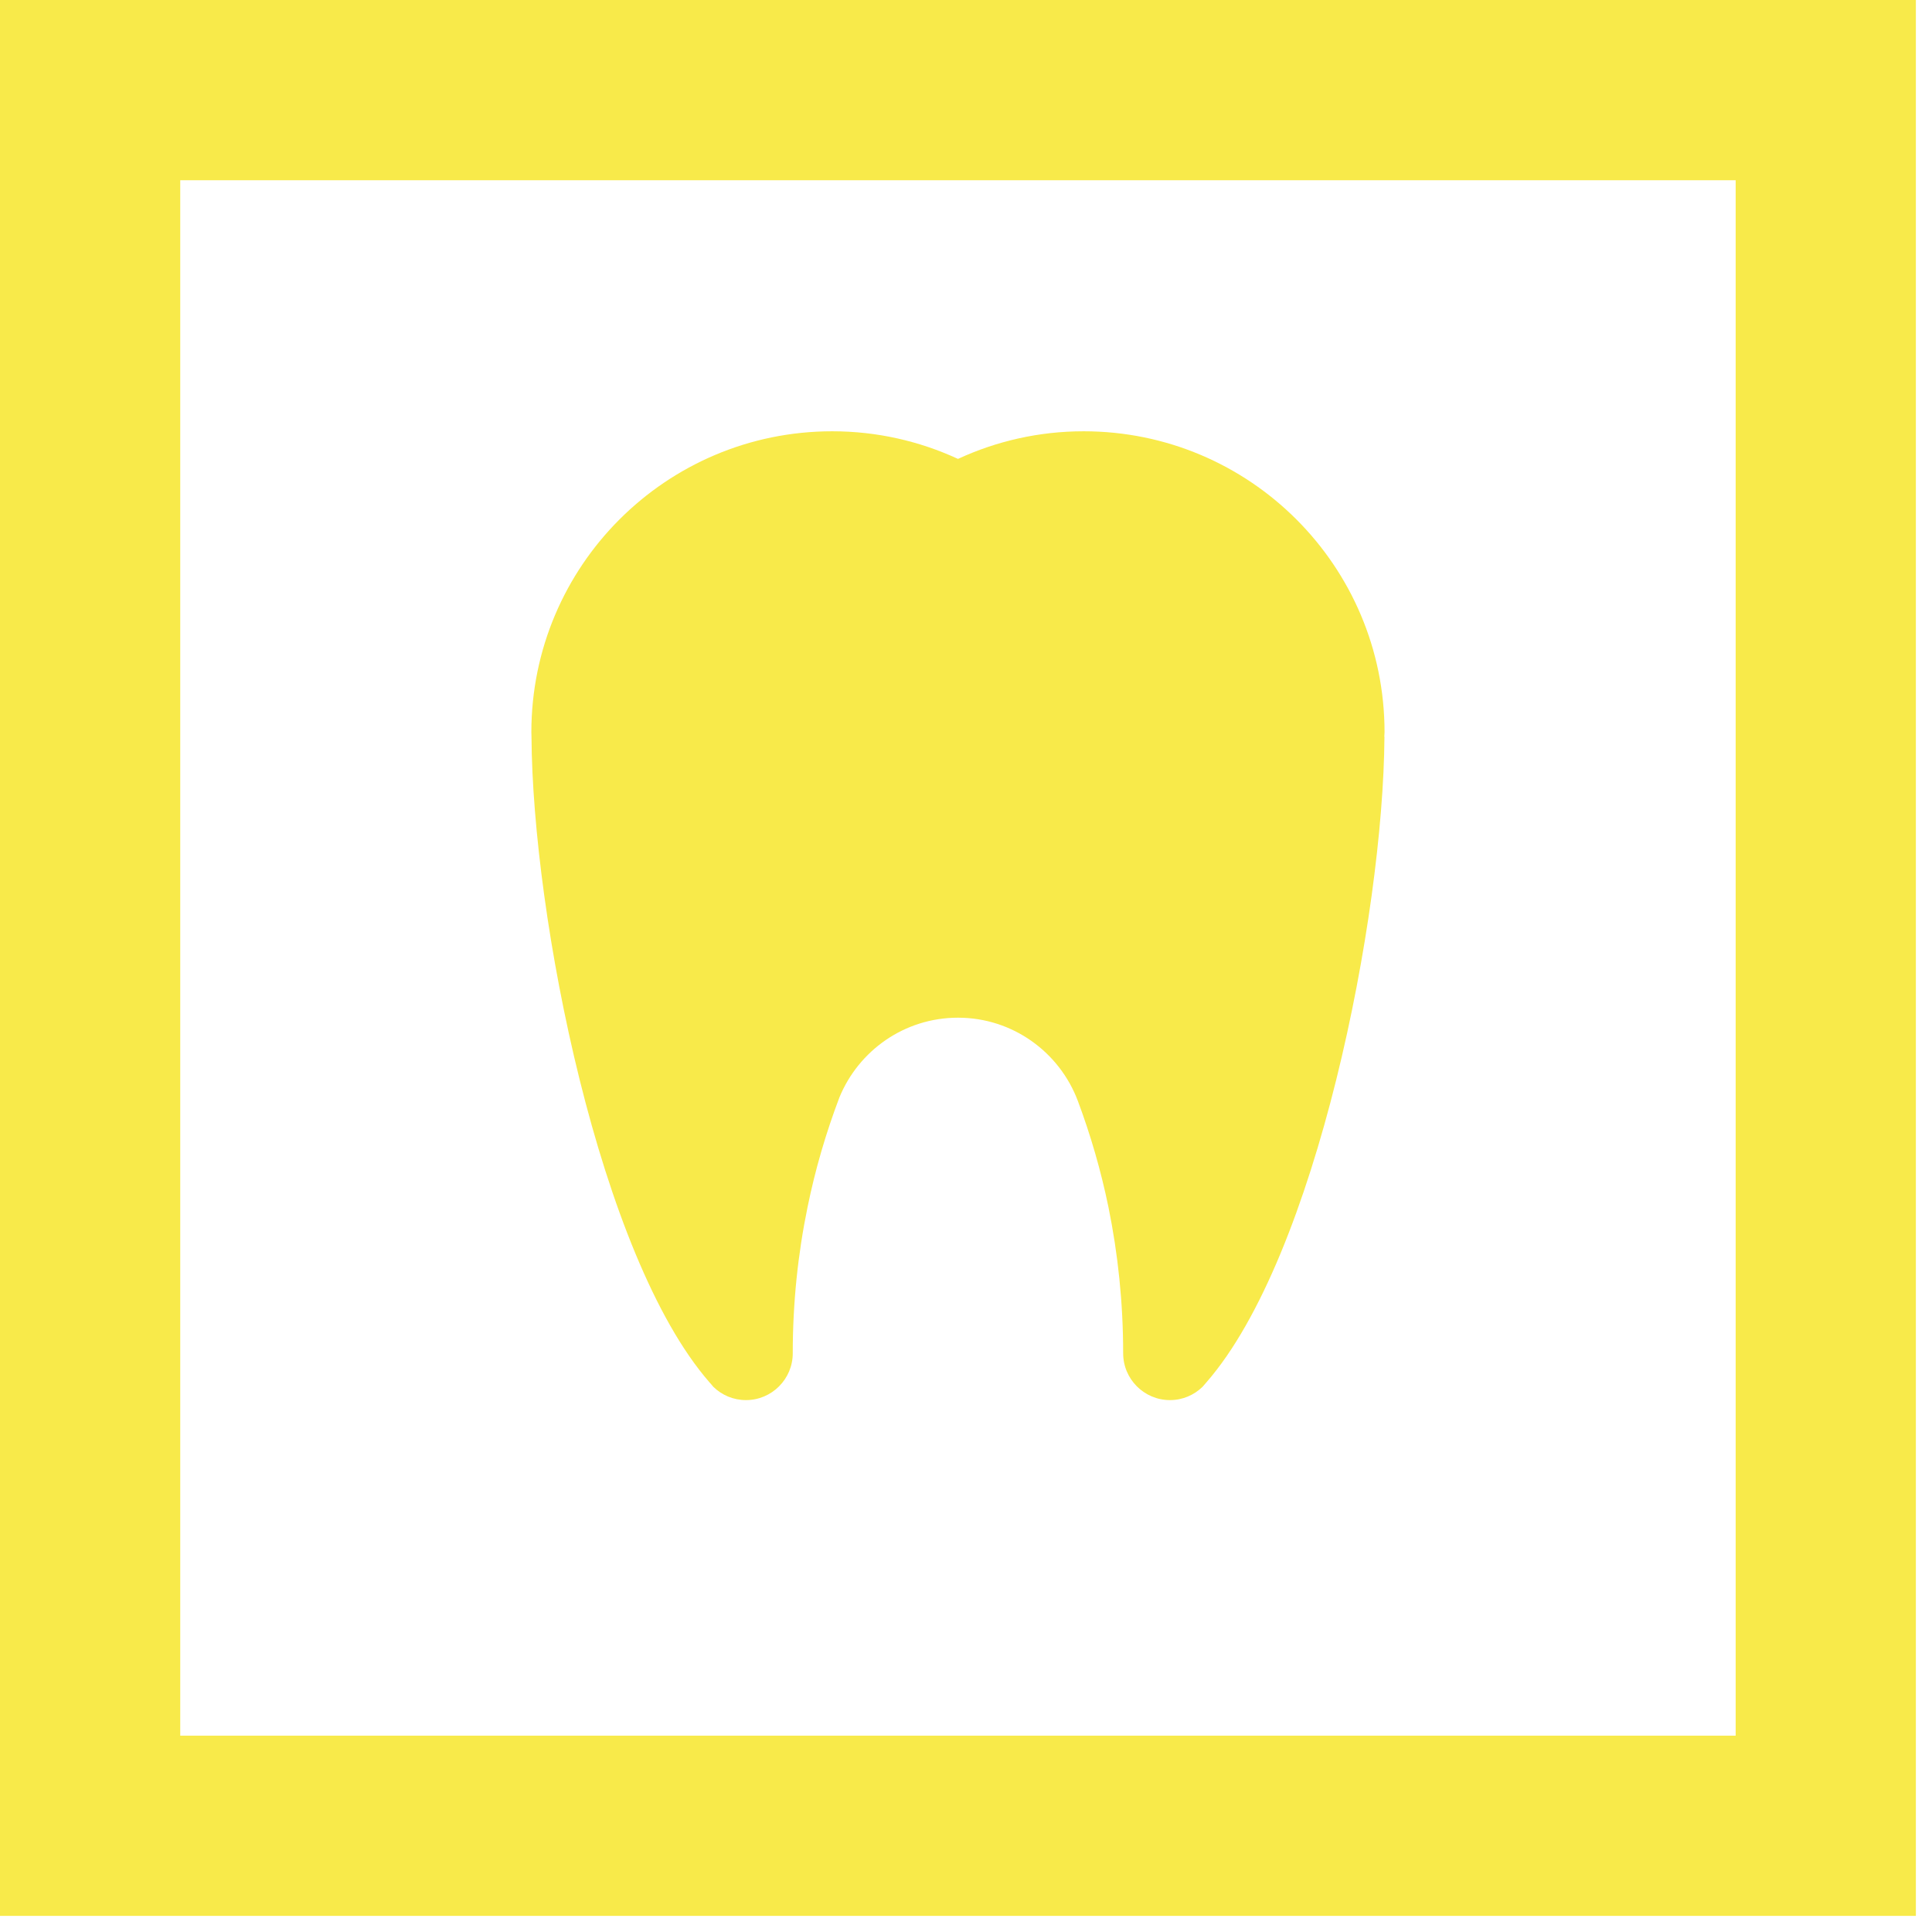
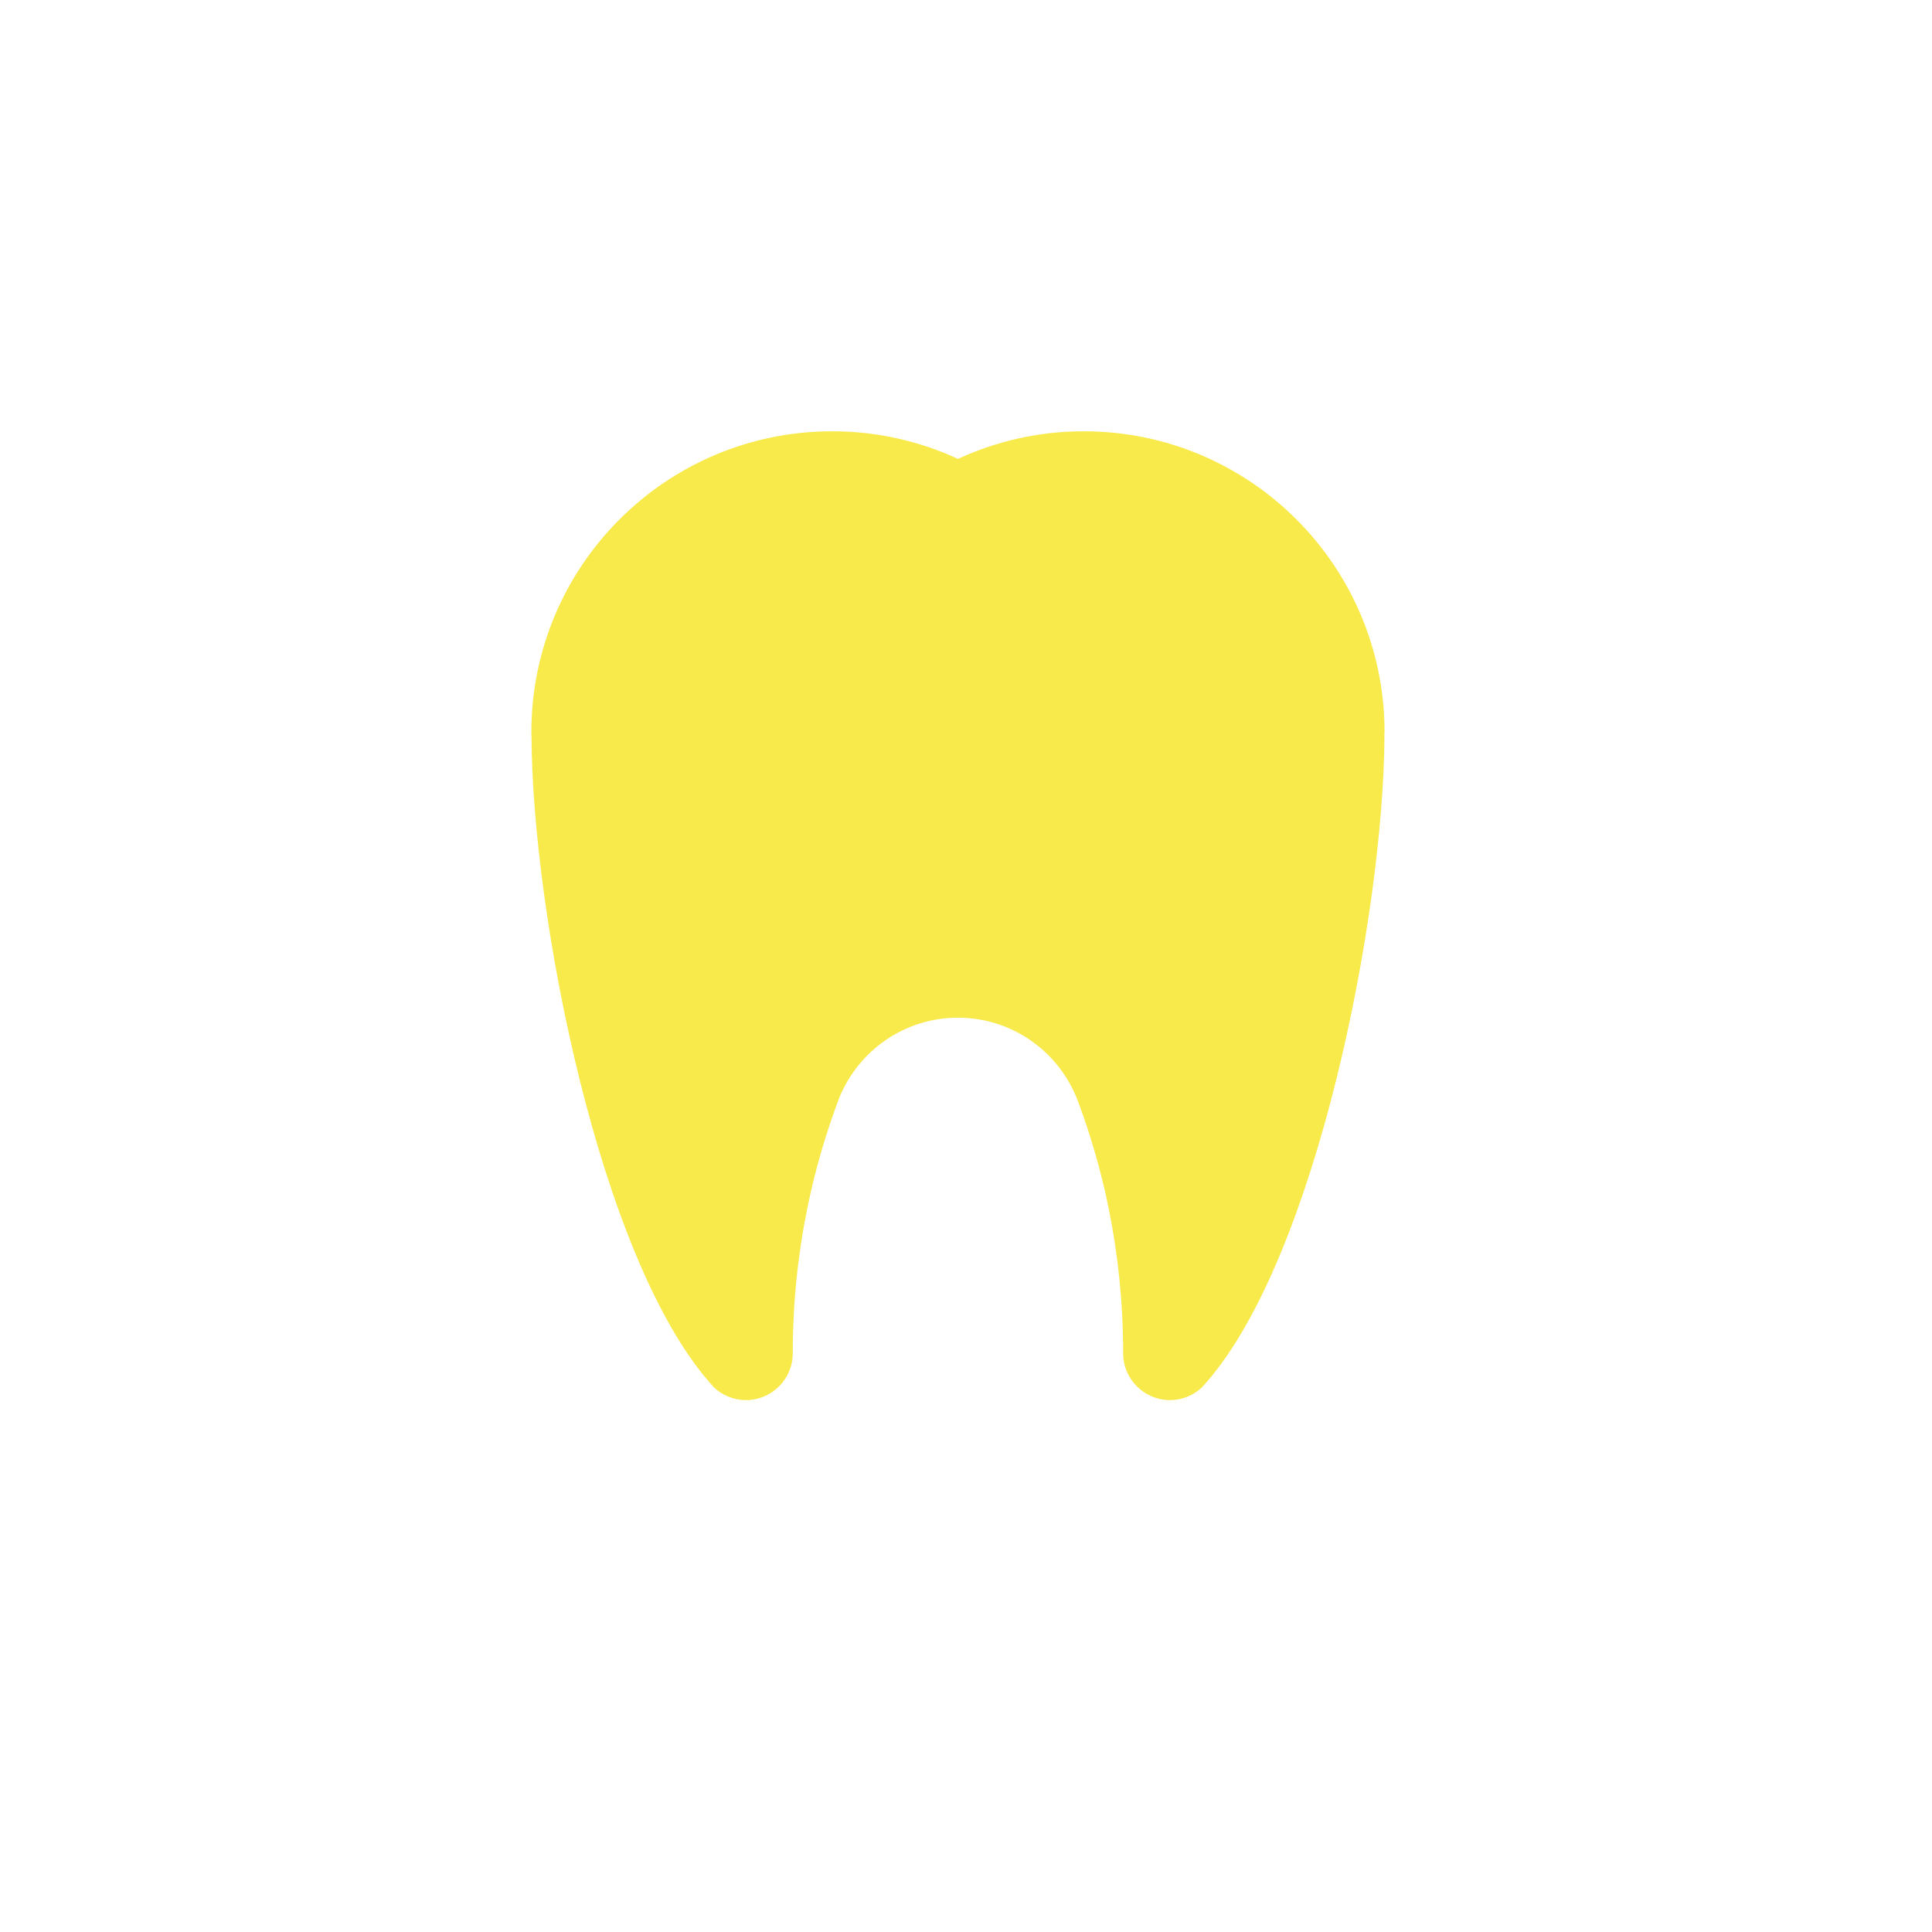
<svg xmlns="http://www.w3.org/2000/svg" width="61px" height="61px" viewBox="0 0 61 61" version="1.1">
  <title>Group</title>
  <desc>Created with Sketch.</desc>
  <defs />
  <g id="serveis" stroke="none" stroke-width="1" fill="none" fill-rule="evenodd">
    <g id="desktop" transform="translate(-792, -826)" fill="#F8EA4A">
      <g id="shapes" transform="translate(281, 826)">
        <g id="Group" transform="translate(511, 0)">
          <path d="M43.715,23.119 C43.715,17.871 39.461,13.617 34.214,13.617 C32.797,13.617 31.454,13.931 30.247,14.489 C29.038,13.931 27.696,13.617 26.277,13.617 C21.031,13.617 16.777,17.871 16.777,23.119 C16.777,23.166 16.78,23.212 16.781,23.261 C16.815,28.945 18.93,39.663 22.399,43.643 C22.417,43.665 22.435,43.686 22.454,43.705 C22.476,43.732 22.5,43.763 22.525,43.789 C22.79,44.046 23.151,44.206 23.553,44.206 C24.367,44.206 25.03,43.543 25.03,42.728 L25.03,42.727 C25.03,41.143 25.191,39.599 25.499,38.105 C25.741,36.918 26.08,35.765 26.502,34.652 C27.106,33.177 28.551,32.132 30.247,32.132 C31.981,32.132 33.457,33.228 34.032,34.762 C34.436,35.841 34.759,36.958 34.996,38.105 C35.301,39.599 35.462,41.143 35.462,42.727 L35.462,42.728 C35.462,43.543 36.125,44.206 36.94,44.206 C37.341,44.206 37.7,44.046 37.966,43.789 C37.992,43.763 38.015,43.732 38.039,43.705 C38.057,43.686 38.074,43.665 38.093,43.643 C41.563,39.663 43.675,28.945 43.712,23.261 L43.707,23.261 C43.707,23.212 43.715,23.166 43.715,23.119 L43.715,23.119 Z" id="Fill-1" />
-           <path d="M0,60.491 L60.491,60.491 L60.491,0 L0,0 L0,60.491 Z M5.691,54.801 L54.801,54.801 L54.801,5.691 L5.691,5.691 L5.691,54.801 Z" id="Fill-3" />
        </g>
      </g>
    </g>
  </g>
</svg>